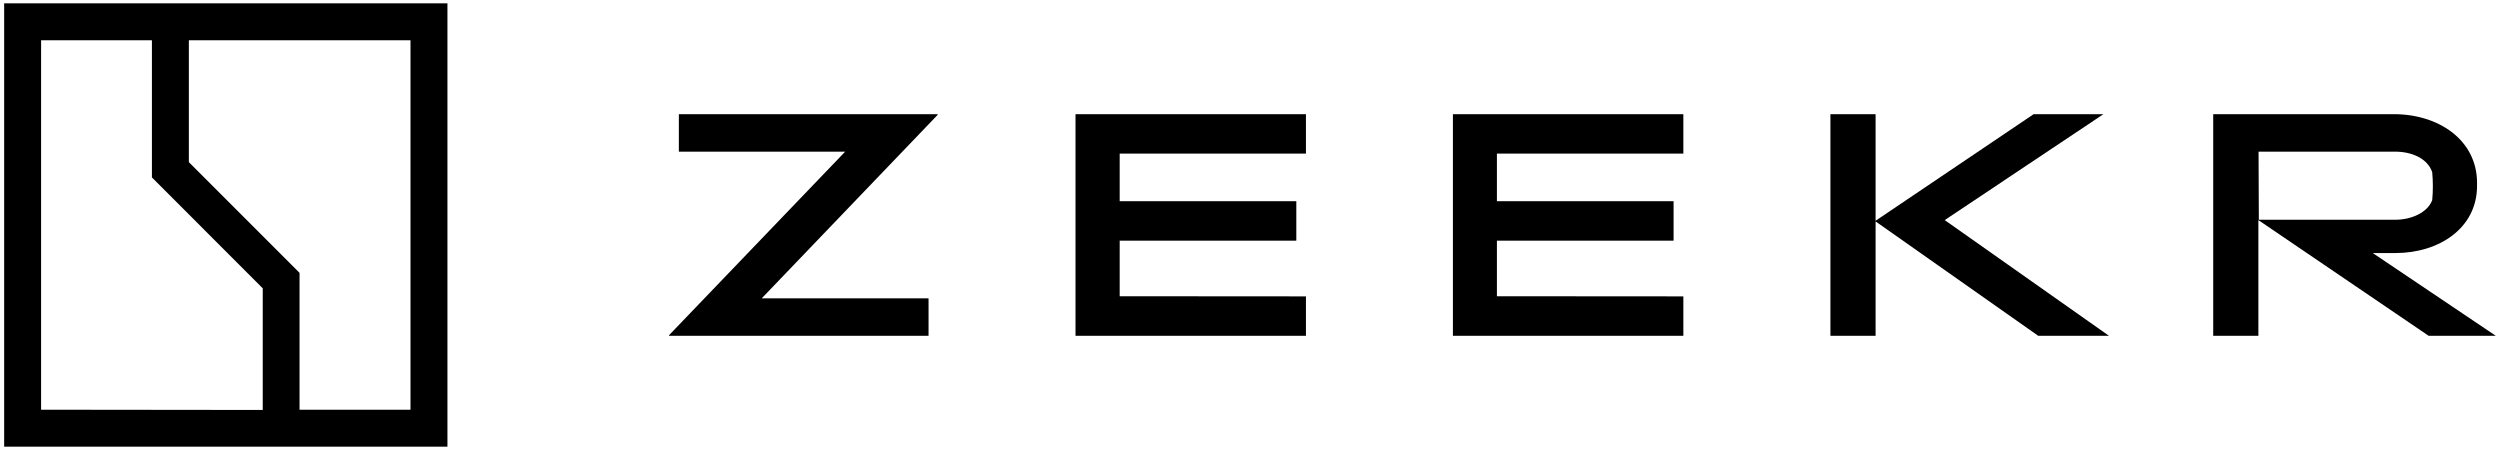
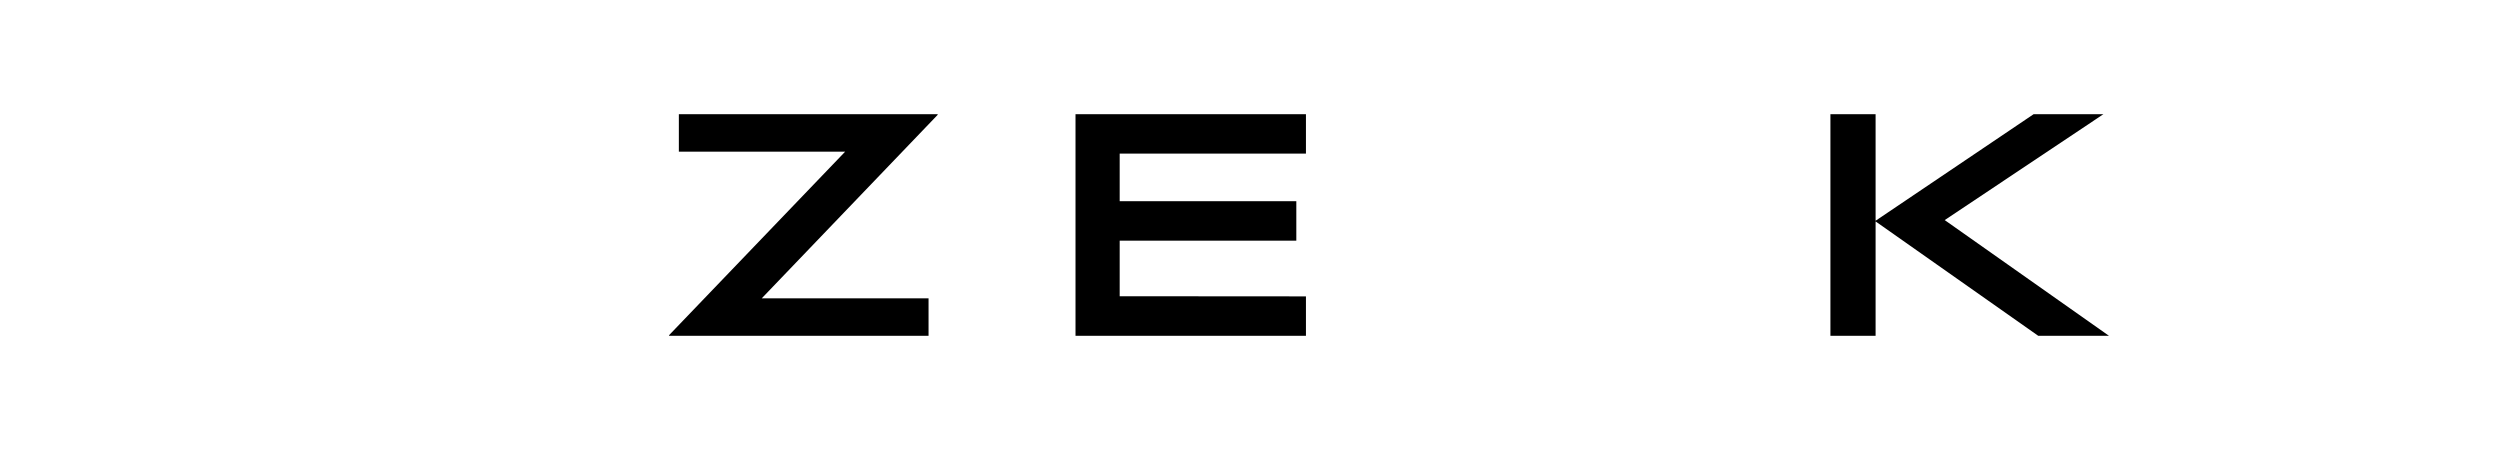
<svg xmlns="http://www.w3.org/2000/svg" xml:space="preserve" width="25.4mm" height="4.572mm" version="1.1" style="shape-rendering:geometricPrecision; text-rendering:geometricPrecision; image-rendering:optimizeQuality; fill-rule:evenodd; clip-rule:evenodd" viewBox="0 0 2539.98 457.18">
  <defs>
    <style type="text/css">  .fil0 {fill:black;fill-rule:nonzero}  </style>
  </defs>
  <g id="Слой_x0020_1">
    <g id="_2122753195392">
-       <path class="fil0" d="M417.07 416.25l-112.73 0 0 -139.04 -112.46 -112.49 0 -123.82 225.19 0 0 375.35zm-375.31 0l0 -375.35 112.59 0 0 139.35 112.6 112.67 0 123.58 -225.19 -0.25 0 0zm412.84 -412.85l-450.37 0 0 450.38 450.37 0 0 -450.38z" />
      <polygon class="fil0" points="952.65,116.67 773.92,303.09 943.4,303.09 943.4,341.19 679.79,341.19 679.79,340.51 858.66,154.09 689.71,154.09 689.71,115.99 952.65,115.99 " />
      <polygon class="fil0" points="2070.86,341.19 1905.59,224.95 1905.59,341.19 1859.69,341.19 1859.69,115.99 1905.59,115.99 1905.59,224.28 2066.17,115.99 2137.07,115.99 1975.82,223.61 2142.72,341.18 " />
-       <path class="fil0" d="M2535.75 341.19l-125.05 -84.11 23.16 0c44.06,0 82.8,-25.17 82.8,-68.25l0 -2.96c0,-43.71 -39.09,-69.88 -84.46,-69.88l-183.6 0 0 225.19 45.9 0.01 0 -117.58 173.01 117.57 68.24 0.01zm-241.07 -187.13l138.68 0c17.23,0 33.12,7.06 37.75,20.86 0.88,9.46 0.88,19 0,28.46 -4.63,12.25 -20.52,19.88 -37.75,19.88l-138.4 0 -0.28 -69.2 0 0z" />
      <polygon class="fil0" points="1326.83,301.11 1326.83,341.18 1092.71,341.19 1092.71,115.99 1326.83,115.99 1326.83,156.07 1137.59,156.07 1137.59,204.4 1317.05,204.4 1317.05,244.48 1137.59,244.48 1137.59,300.97 " />
-       <polygon class="fil0" points="1710.27,301.11 1710.27,341.18 1476.15,341.19 1476.15,115.99 1710.27,115.99 1710.27,156.07 1520.85,156.07 1520.85,204.4 1700.35,204.4 1700.35,244.48 1520.85,244.48 1520.85,300.97 " />
    </g>
  </g>
</svg>